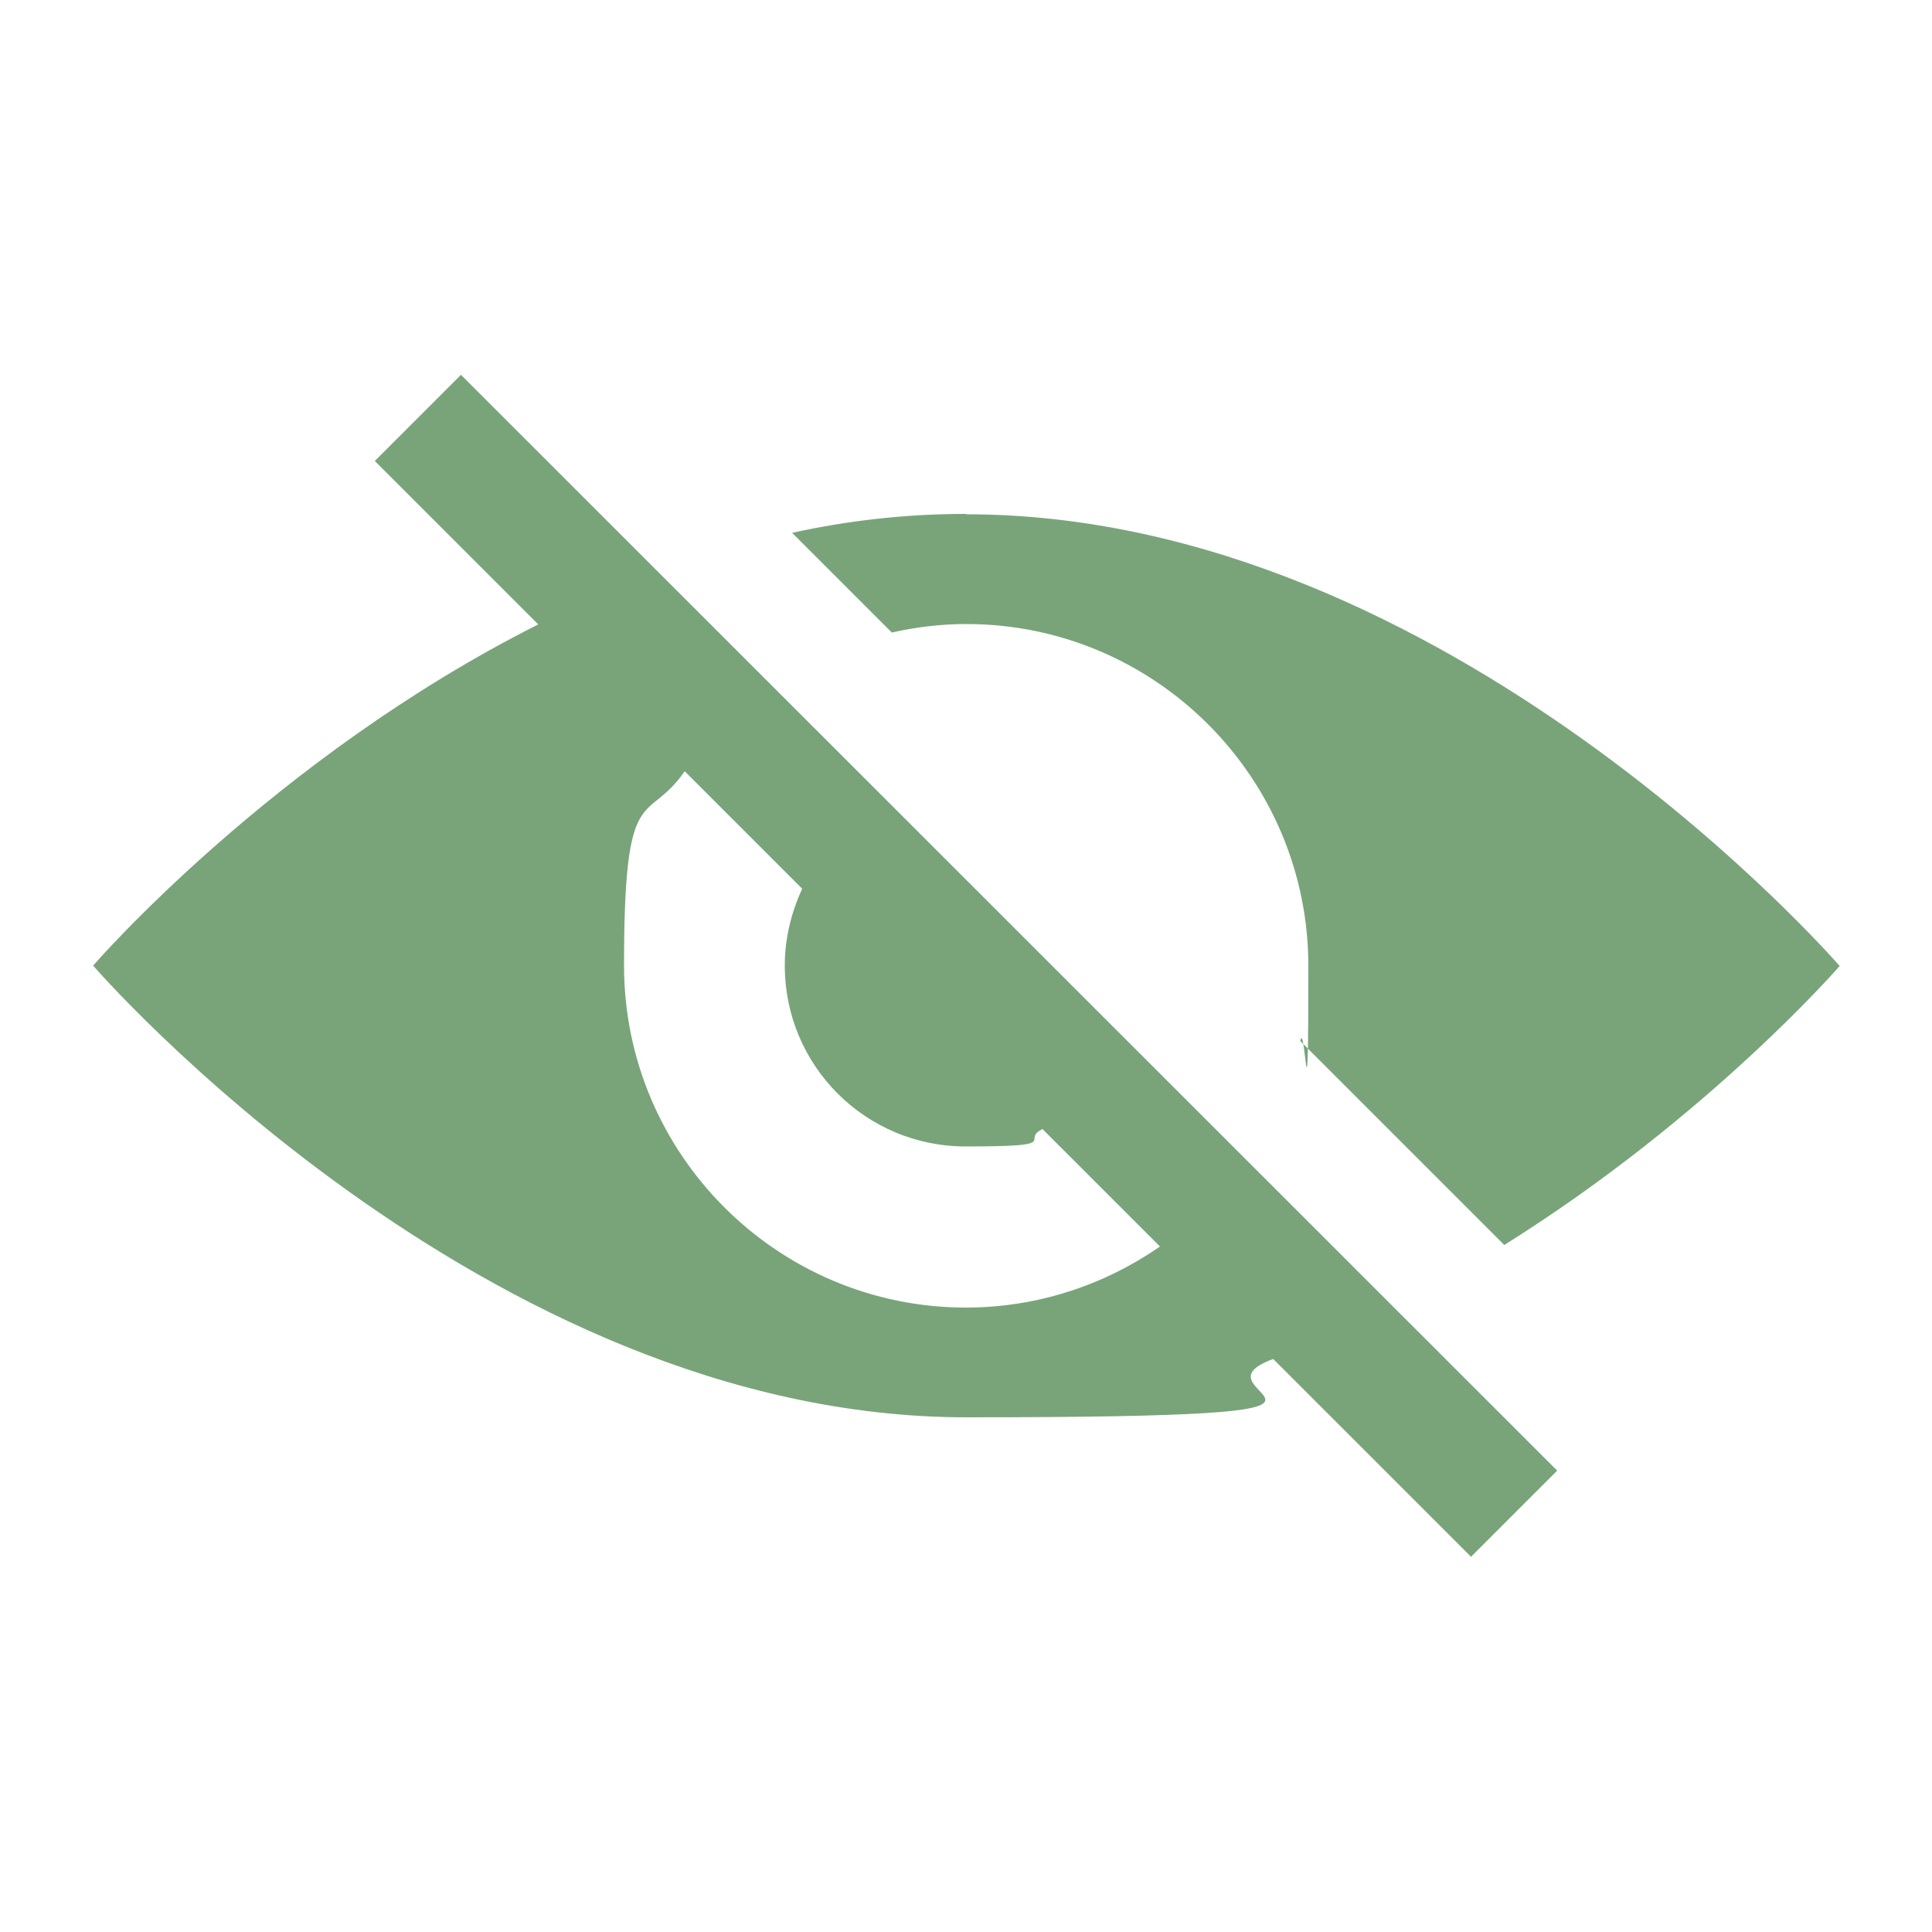
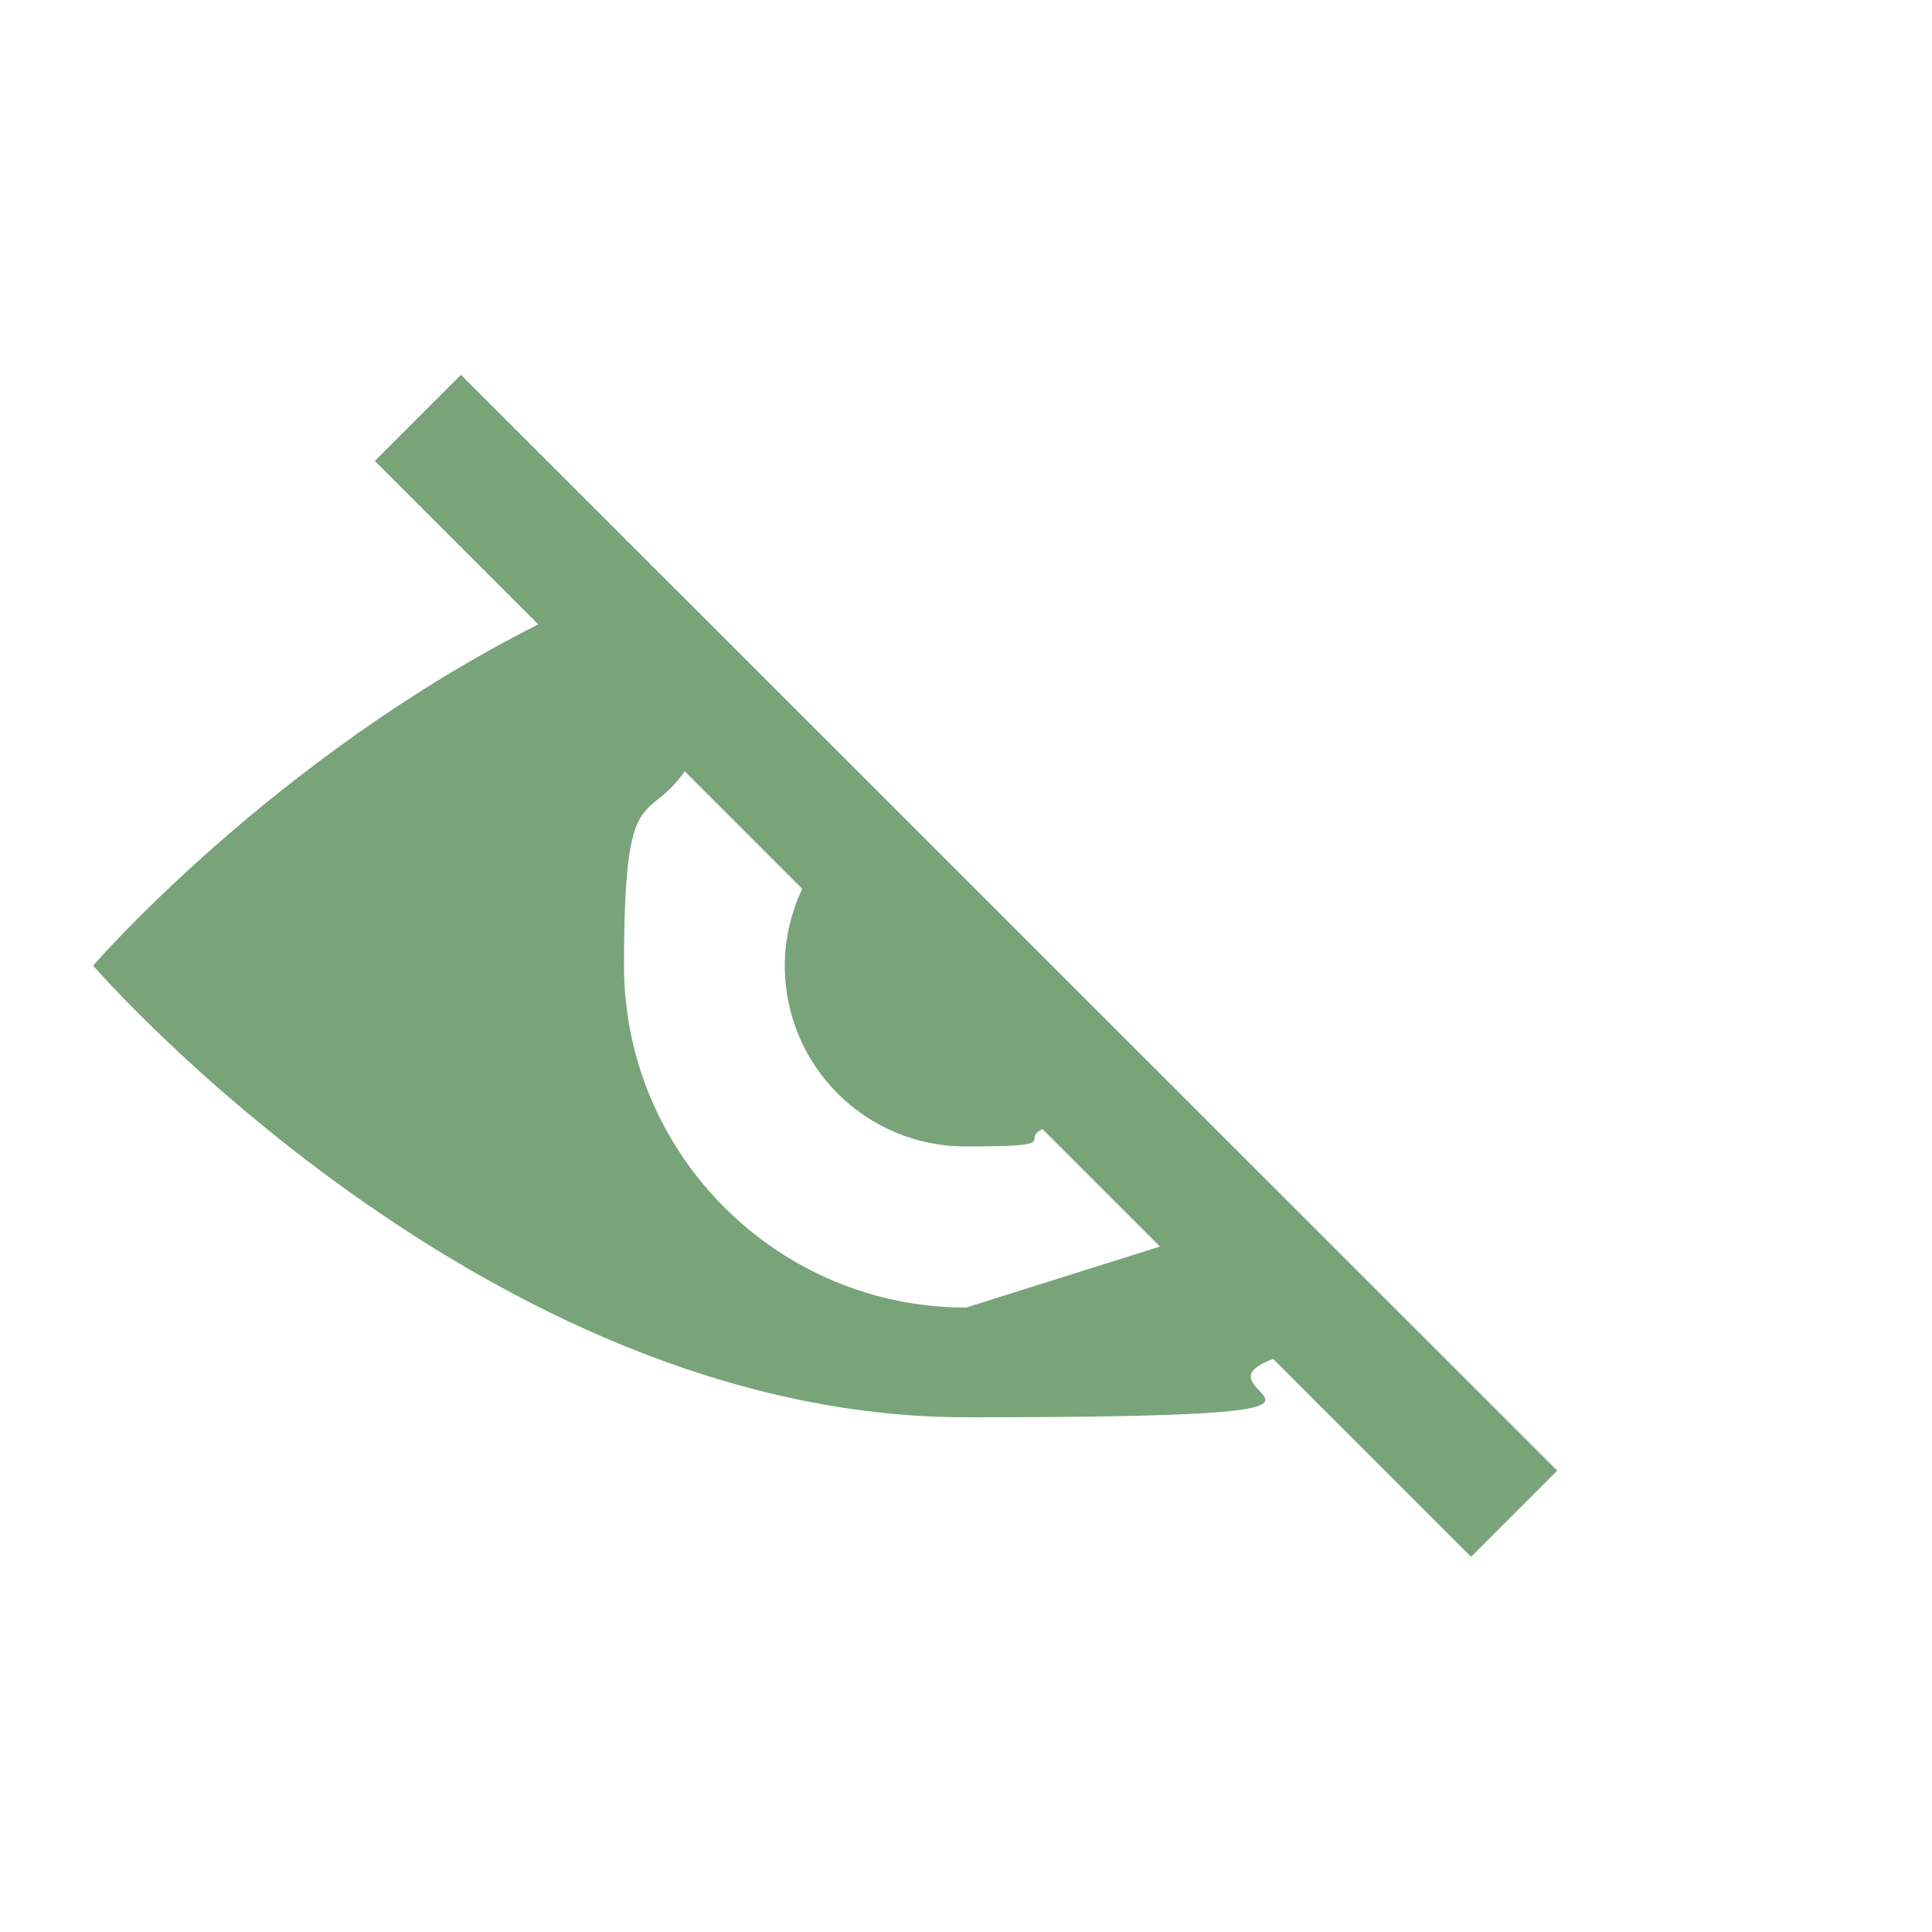
<svg xmlns="http://www.w3.org/2000/svg" id="Calque_1" version="1.1" viewBox="0 0 500 500">
  <defs>
    <style>
      .st0 {
        fill: #79a47a;
      }
    </style>
  </defs>
-   <path class="st0" d="M250,133c-15.5,0-30.5,1.7-45,4.9l25.8,25.8c6.2-1.4,12.6-2.2,19.3-2.2,48.8,0,88.5,39.7,88.5,88.5s-.8,13.3-2.1,19.4l52.8,52.8c52.8-33,86.8-72.2,86.8-72.2,0,0-101.1-116.9-226-116.9Z" />
-   <path class="st0" d="M97,119.3l42.3,42.3c-68.8,34.6-115.2,88.3-115.2,88.3,0,0,101.1,116.9,226,116.9s54.7-6,79.4-15.1l51.2,51.2,22.3-22.3L119.3,97l-22.3,22.3ZM250,338.4c-48.8,0-88.5-39.7-88.5-88.5s5.8-36,15.7-50.3l30.4,30.4c-2.8,6.1-4.5,12.8-4.5,19.9,0,25.9,20.9,46.8,46.8,46.8s13.9-1.6,19.9-4.5l30.4,30.4c-14.3,9.9-31.6,15.8-50.3,15.8Z" />
+   <path class="st0" d="M97,119.3l42.3,42.3c-68.8,34.6-115.2,88.3-115.2,88.3,0,0,101.1,116.9,226,116.9s54.7-6,79.4-15.1l51.2,51.2,22.3-22.3L119.3,97l-22.3,22.3ZM250,338.4c-48.8,0-88.5-39.7-88.5-88.5s5.8-36,15.7-50.3l30.4,30.4c-2.8,6.1-4.5,12.8-4.5,19.9,0,25.9,20.9,46.8,46.8,46.8s13.9-1.6,19.9-4.5l30.4,30.4Z" />
</svg>